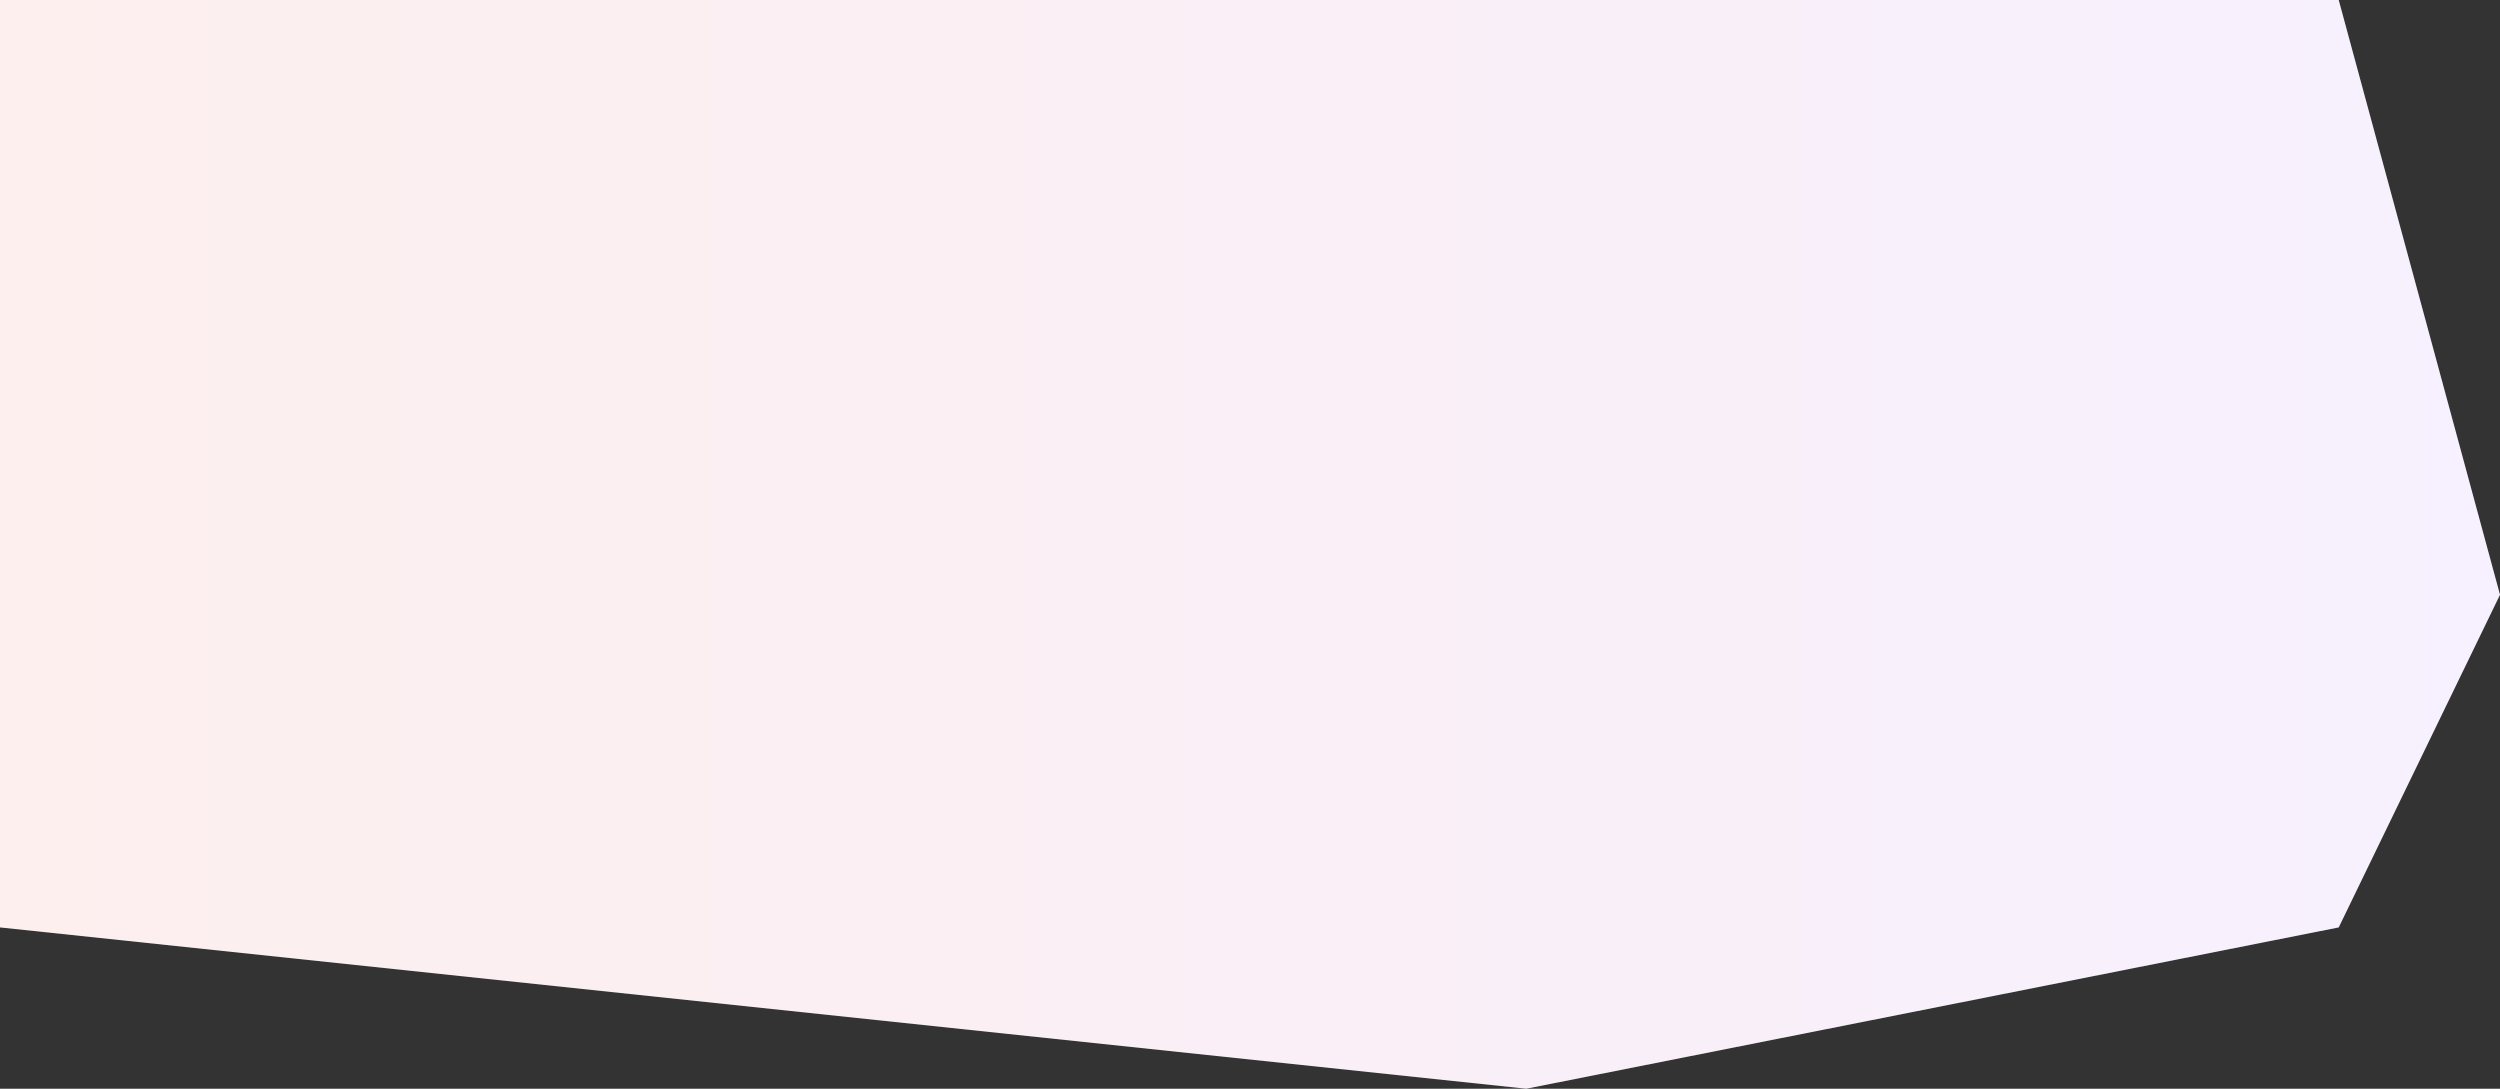
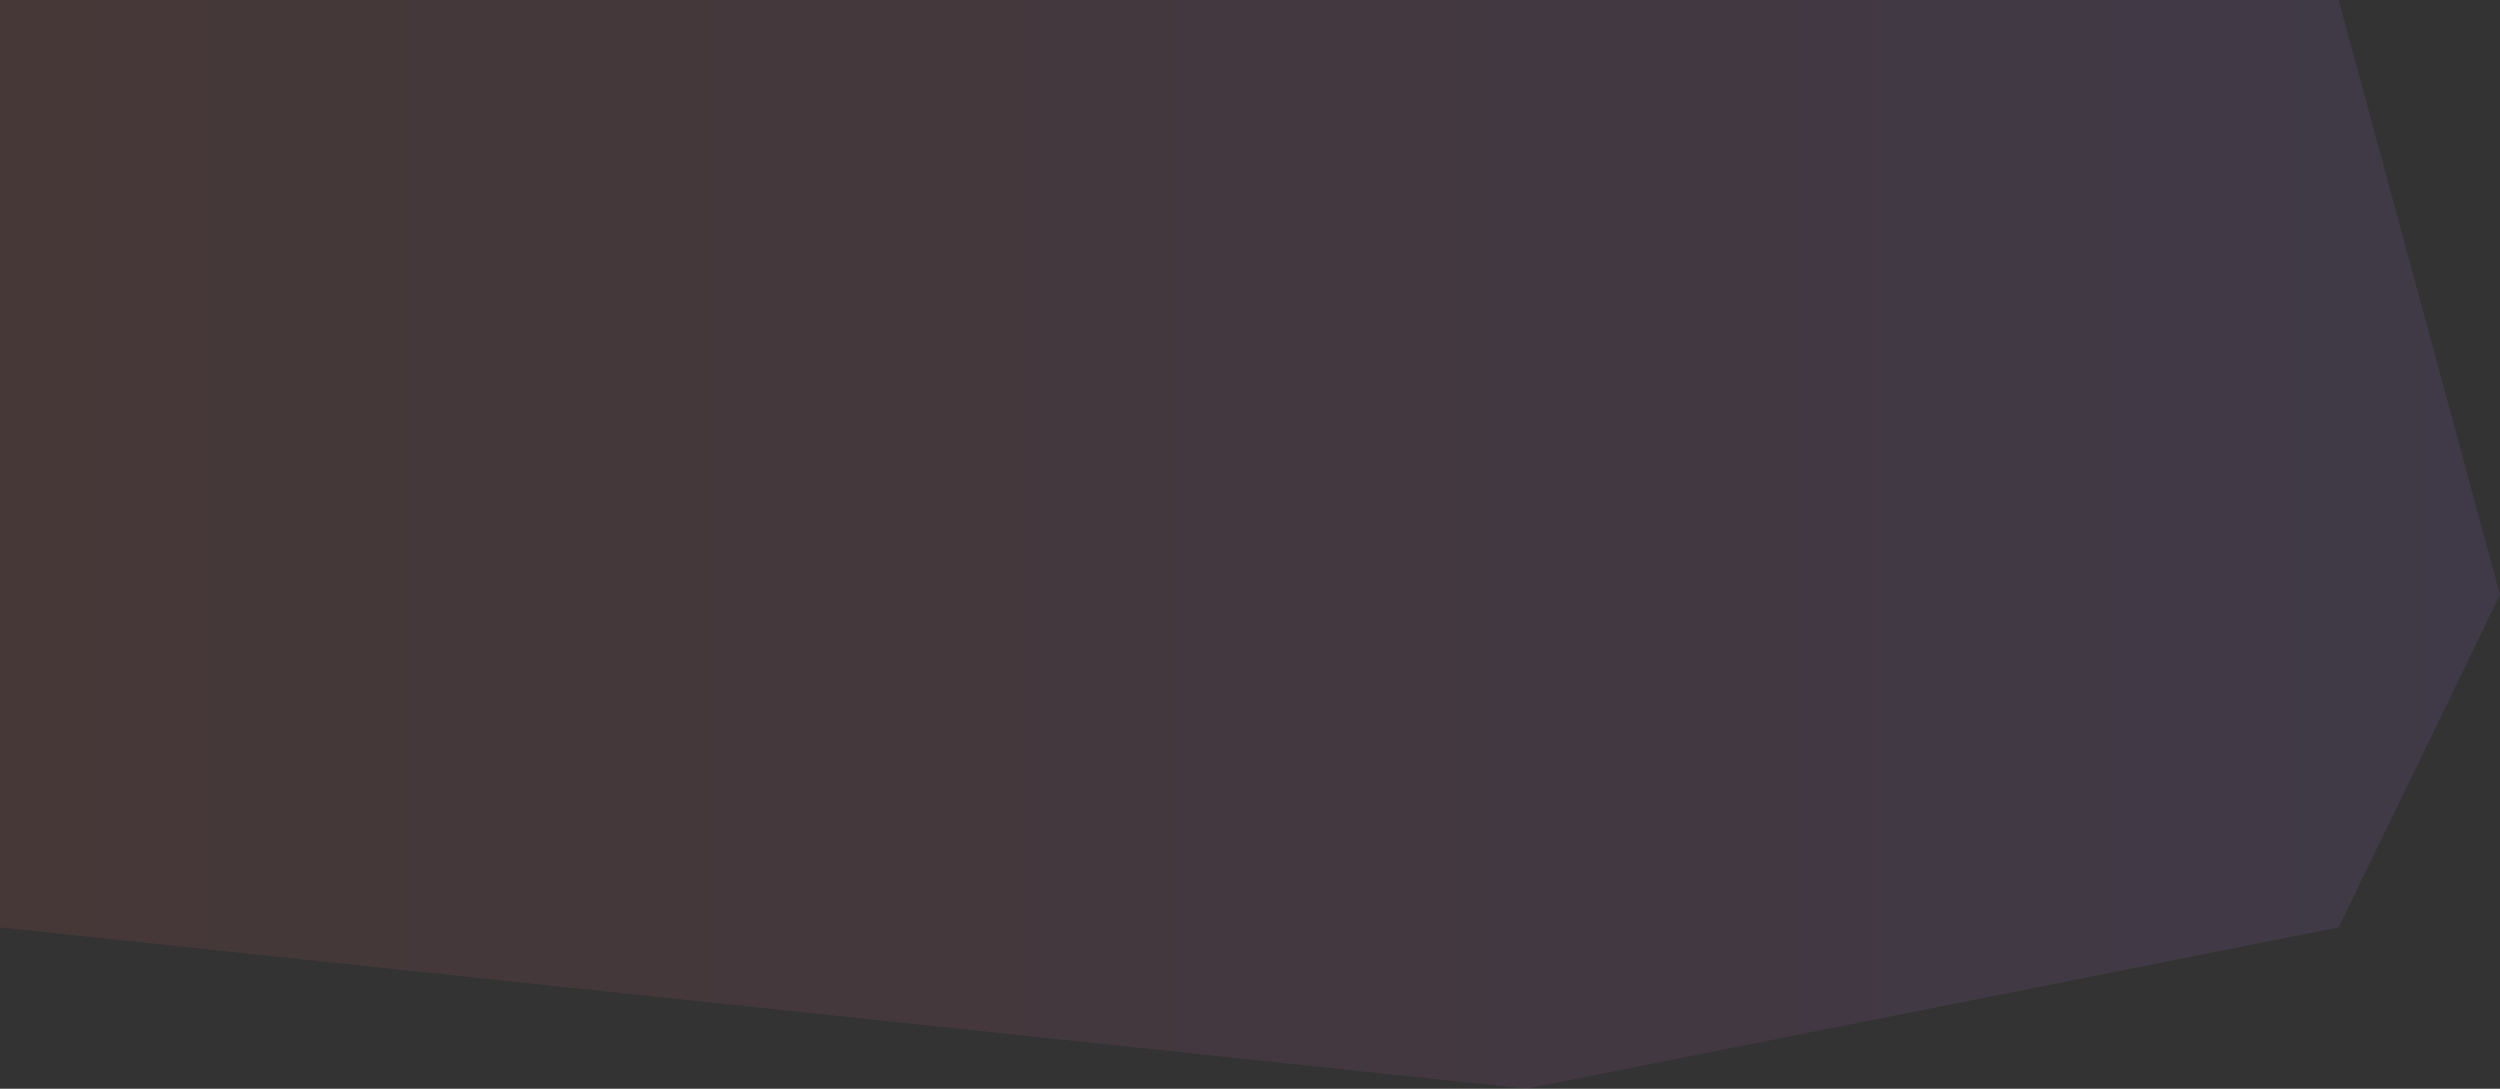
<svg xmlns="http://www.w3.org/2000/svg" width="620" height="270" viewBox="0 0 620 270" fill="none">
  <rect x="0" y="0" width="620" height="270" fill="#333333" stroke="none" />
  <g clip-path="url(#clip0_2858_17)">
-     <path d="M0 0H219H580L620 147.5L580 230L378.5 270L0 230V0Z" fill="white" />
    <path d="M0 0H219H580L620 147.5L580 230L378.5 270L0 230V0Z" fill="url(#paint0_linear_2858_17)" fill-opacity="0.1" />
  </g>
  <defs>
    <linearGradient id="paint0_linear_2858_17" x1="0" y1="135" x2="620" y2="135" gradientUnits="userSpaceOnUse">
      <stop stop-color="#F06359" />
      <stop offset="1" stop-color="#B46BFA" />
    </linearGradient>
    <clipPath id="clip0_2858_17">
      <rect width="620" height="270" fill="white" />
    </clipPath>
  </defs>
</svg>